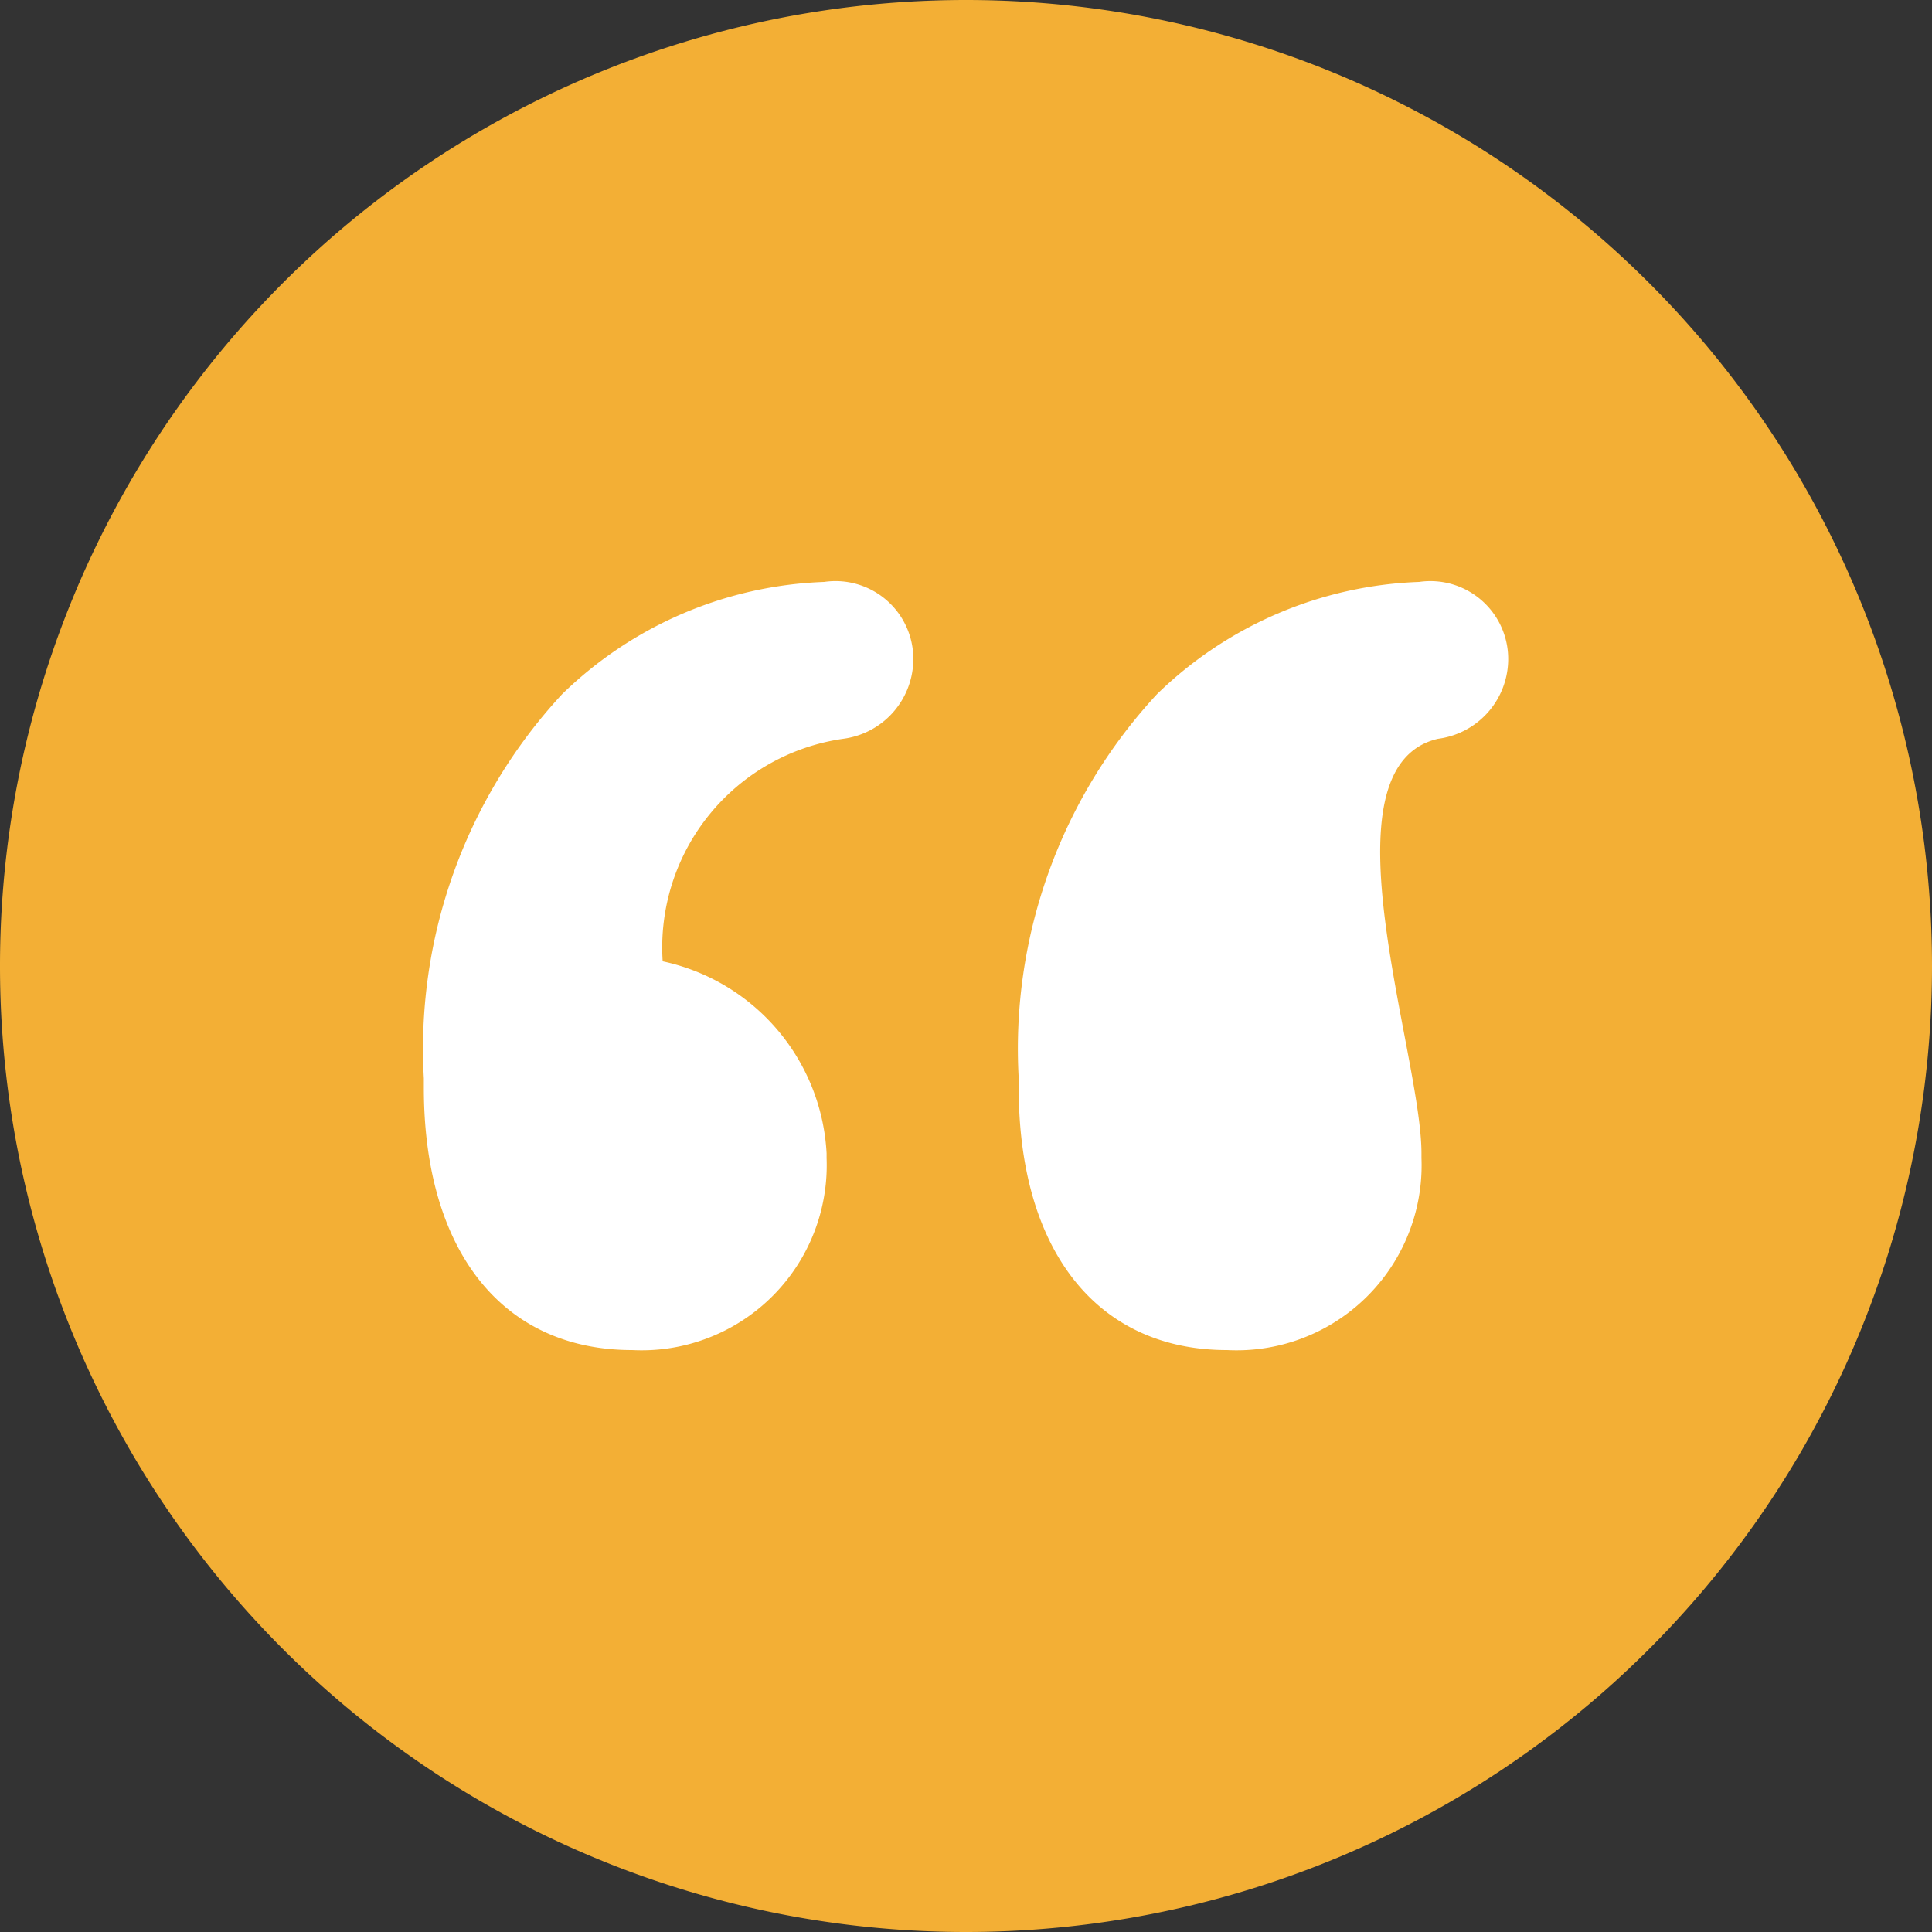
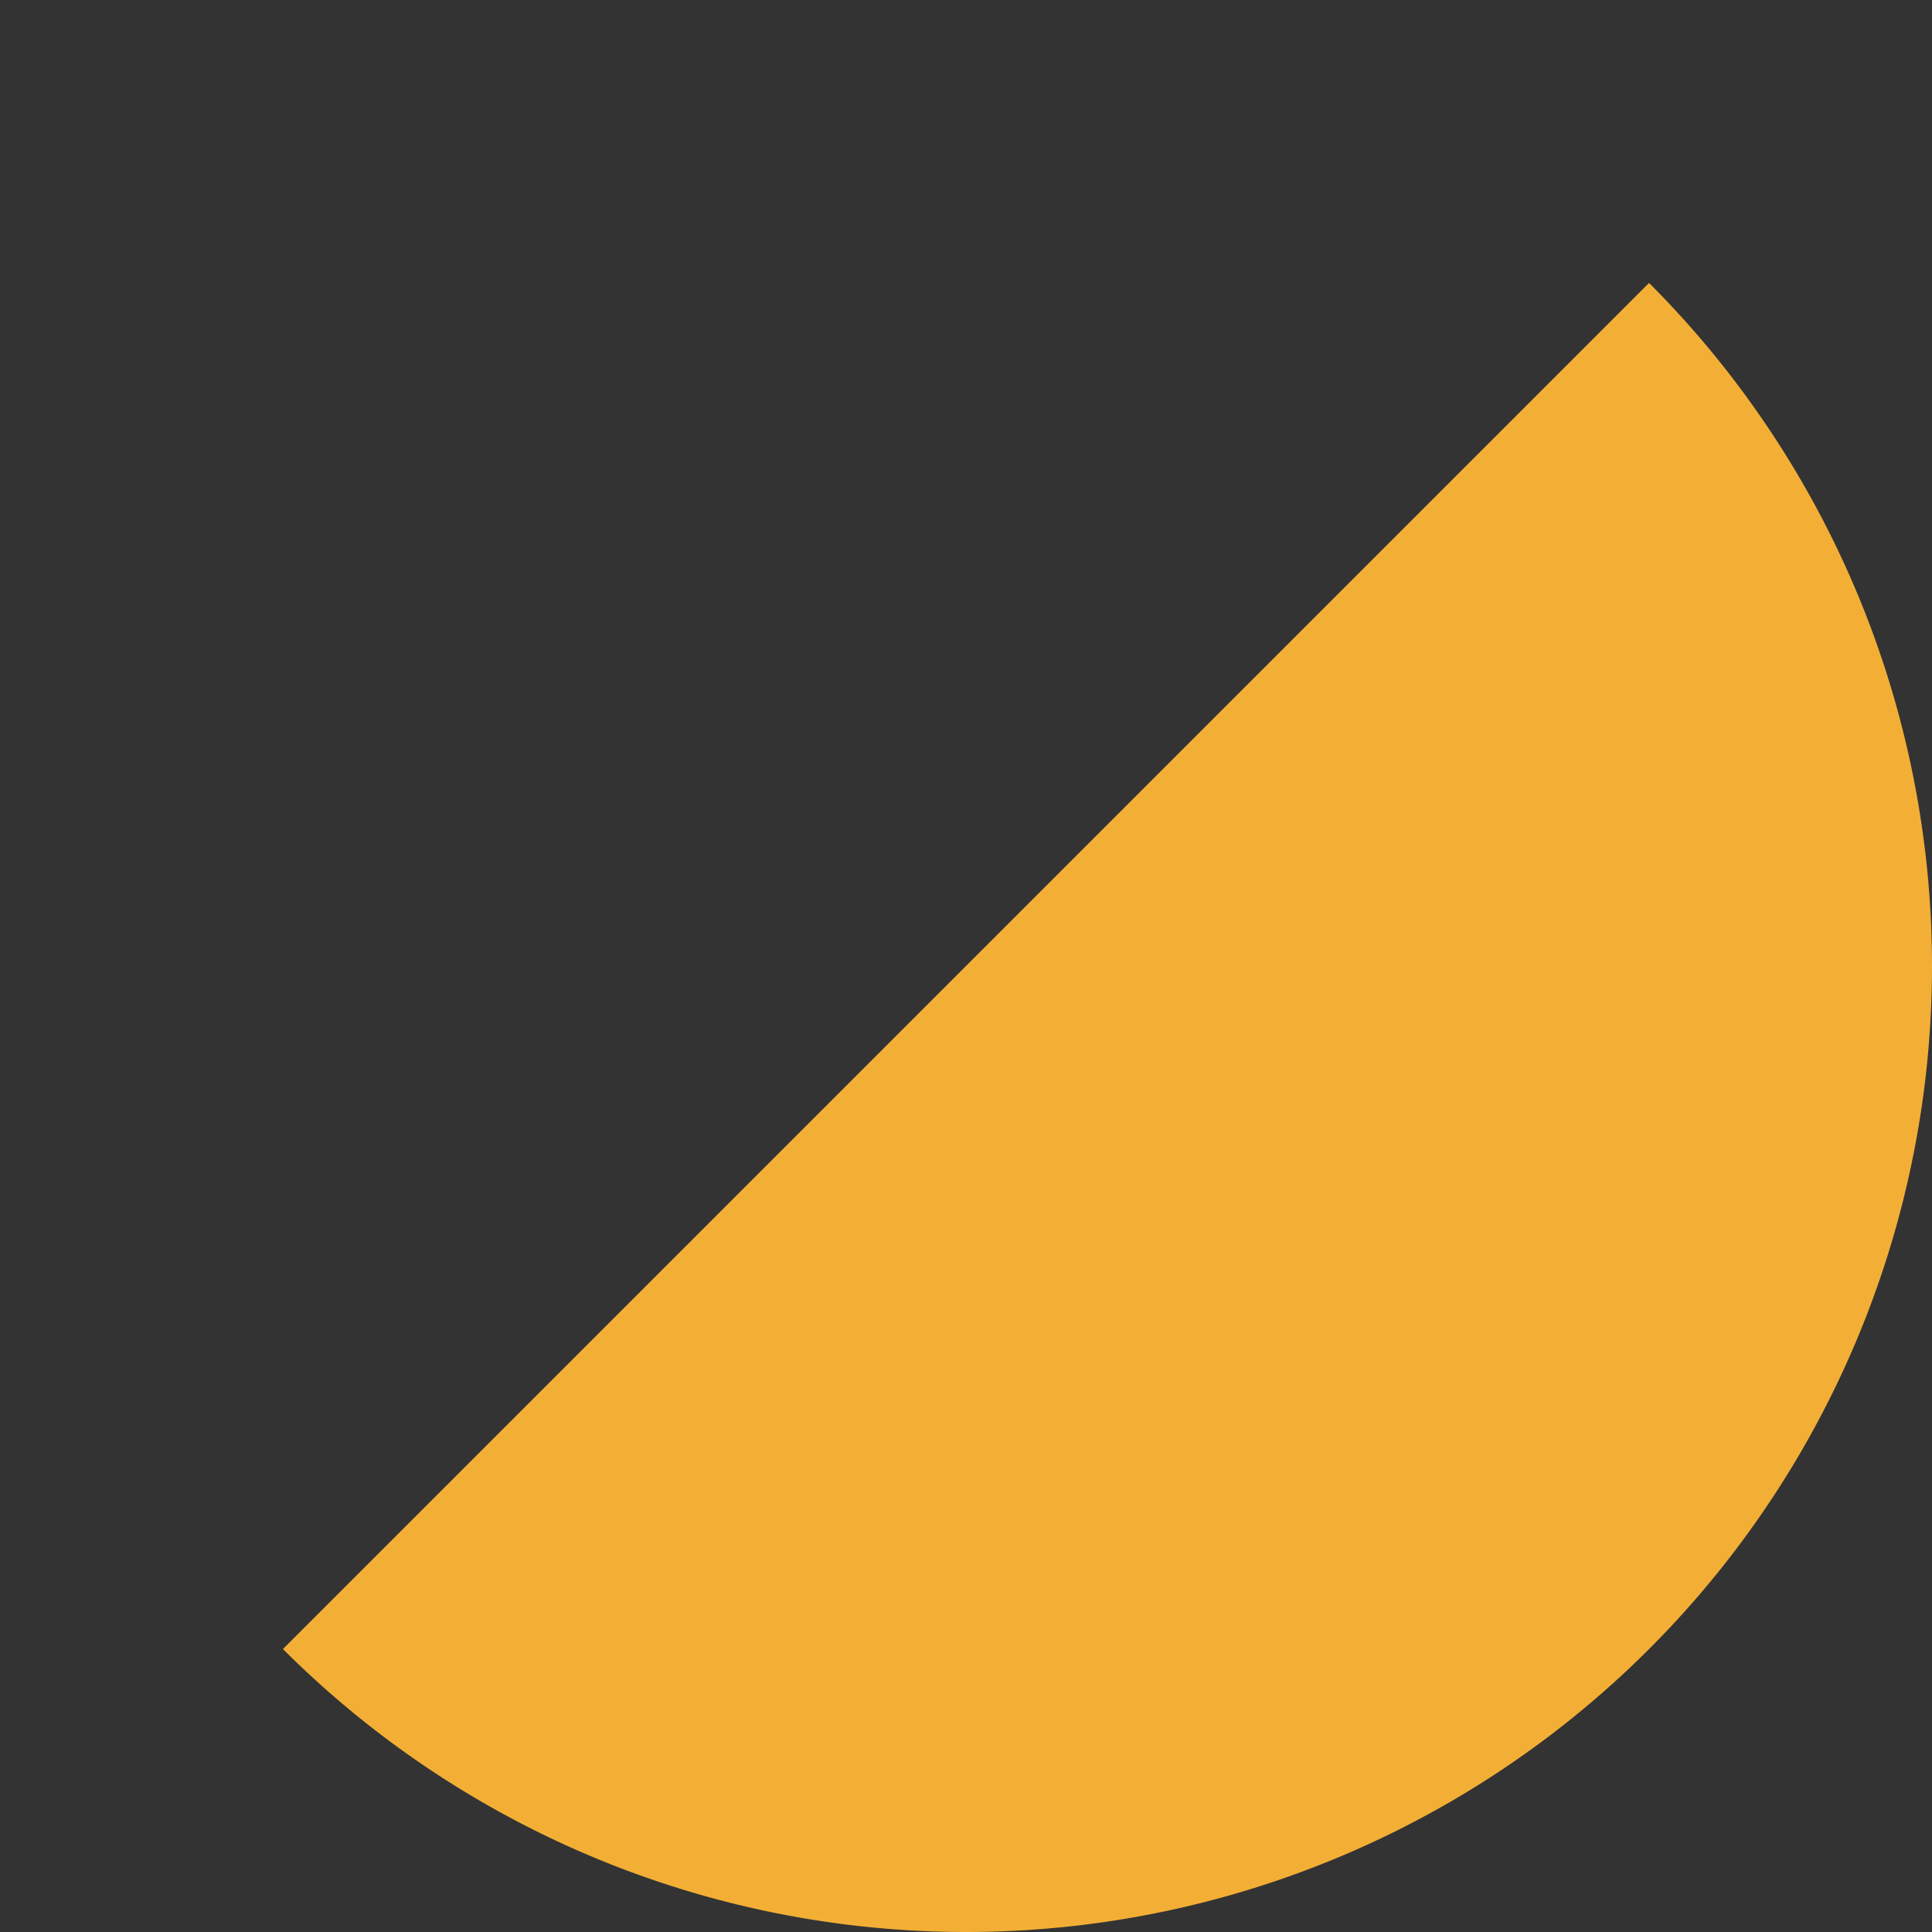
<svg xmlns="http://www.w3.org/2000/svg" width="26.388" height="26.388" viewBox="0 0 26.388 26.388">
  <rect x="0" y="0" width="26.388" height="26.388" fill="#333333" stroke="none" />
  <defs>
    <clipPath id="clip-path">
-       <path id="Path_16812" data-name="Path 16812" d="M0-13.466H26.388V-39.854H0Z" transform="translate(0 39.854)" fill="none" />
+       <path id="Path_16812" data-name="Path 16812" d="M0-13.466H26.388V-39.854Z" transform="translate(0 39.854)" fill="none" />
    </clipPath>
  </defs>
  <g id="Group_4101" data-name="Group 4101" transform="translate(0 39.854)">
    <g id="Group_2052" data-name="Group 2052" transform="translate(0 -39.854)" clip-path="url(#clip-path)">
      <g id="Group_2050" data-name="Group 2050">
        <path id="Path_16810" data-name="Path 16810" d="M-6.733-13.466A13.194,13.194,0,0,0,6.461-26.66,13.194,13.194,0,0,0-6.733-39.854,13.194,13.194,0,0,0-19.927-26.66,13.194,13.194,0,0,0-6.733-13.466" transform="translate(19.927 39.854)" fill="#f3af35" />
      </g>
      <g id="Group_2051" data-name="Group 2051" transform="translate(5.789 7.948)">
-         <path id="Path_16811" data-name="Path 16811" d="M-7.558-.555A1.063,1.063,0,0,0-8.774-1.643,5.4,5.4,0,0,0-12.356-.108a7.122,7.122,0,0,0-1.887,5.246v.128c0,2.207,1.055,3.583,2.847,3.583A2.527,2.527,0,0,0-8.742,6.226V6.162c0-1.375-1.407-5.278.224-5.662A1.1,1.1,0,0,0-7.558-.555m-8.125,0A1.063,1.063,0,0,0-16.9-1.643,5.4,5.4,0,0,0-20.481-.108a7.122,7.122,0,0,0-1.887,5.246v.128c0,2.207,1.055,3.583,2.846,3.583a2.528,2.528,0,0,0,2.655-2.623V6.162a2.836,2.836,0,0,0-2.239-2.623A2.88,2.88,0,0,1-16.643.5a1.1,1.1,0,0,0,.96-1.055" transform="translate(22.368 1.643)" fill="#fff" />
-       </g>
+         </g>
    </g>
  </g>
</svg>